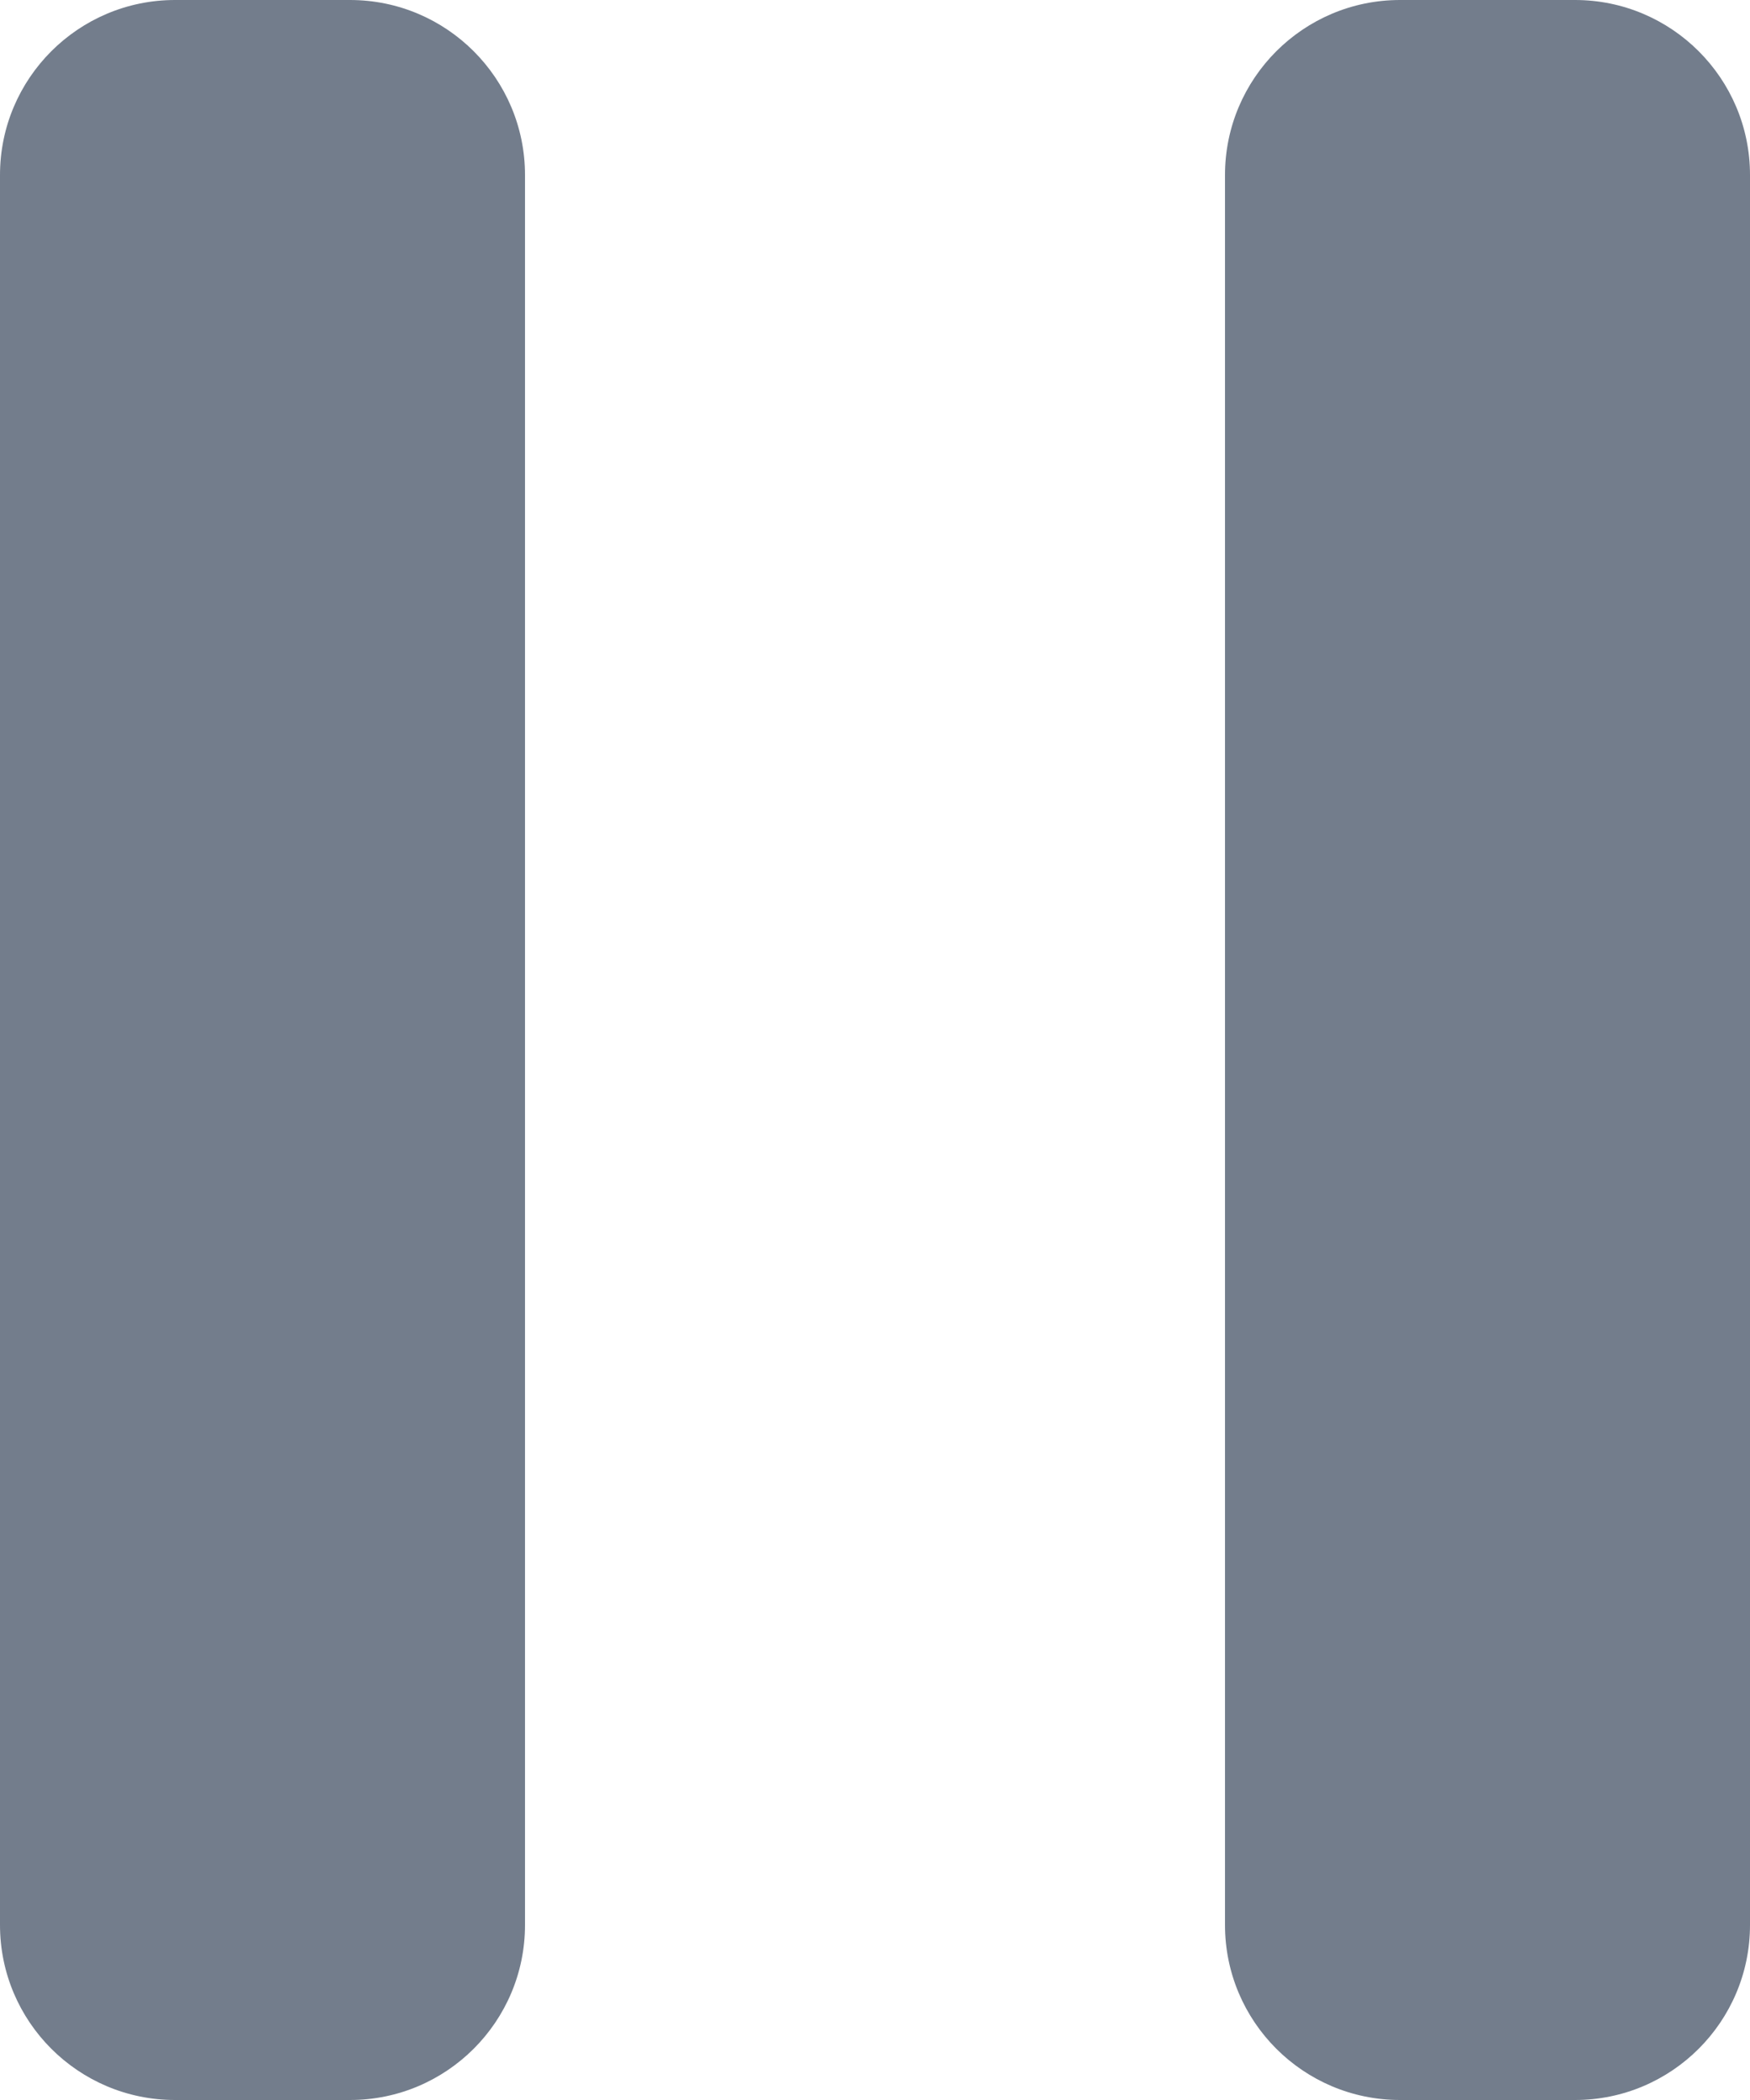
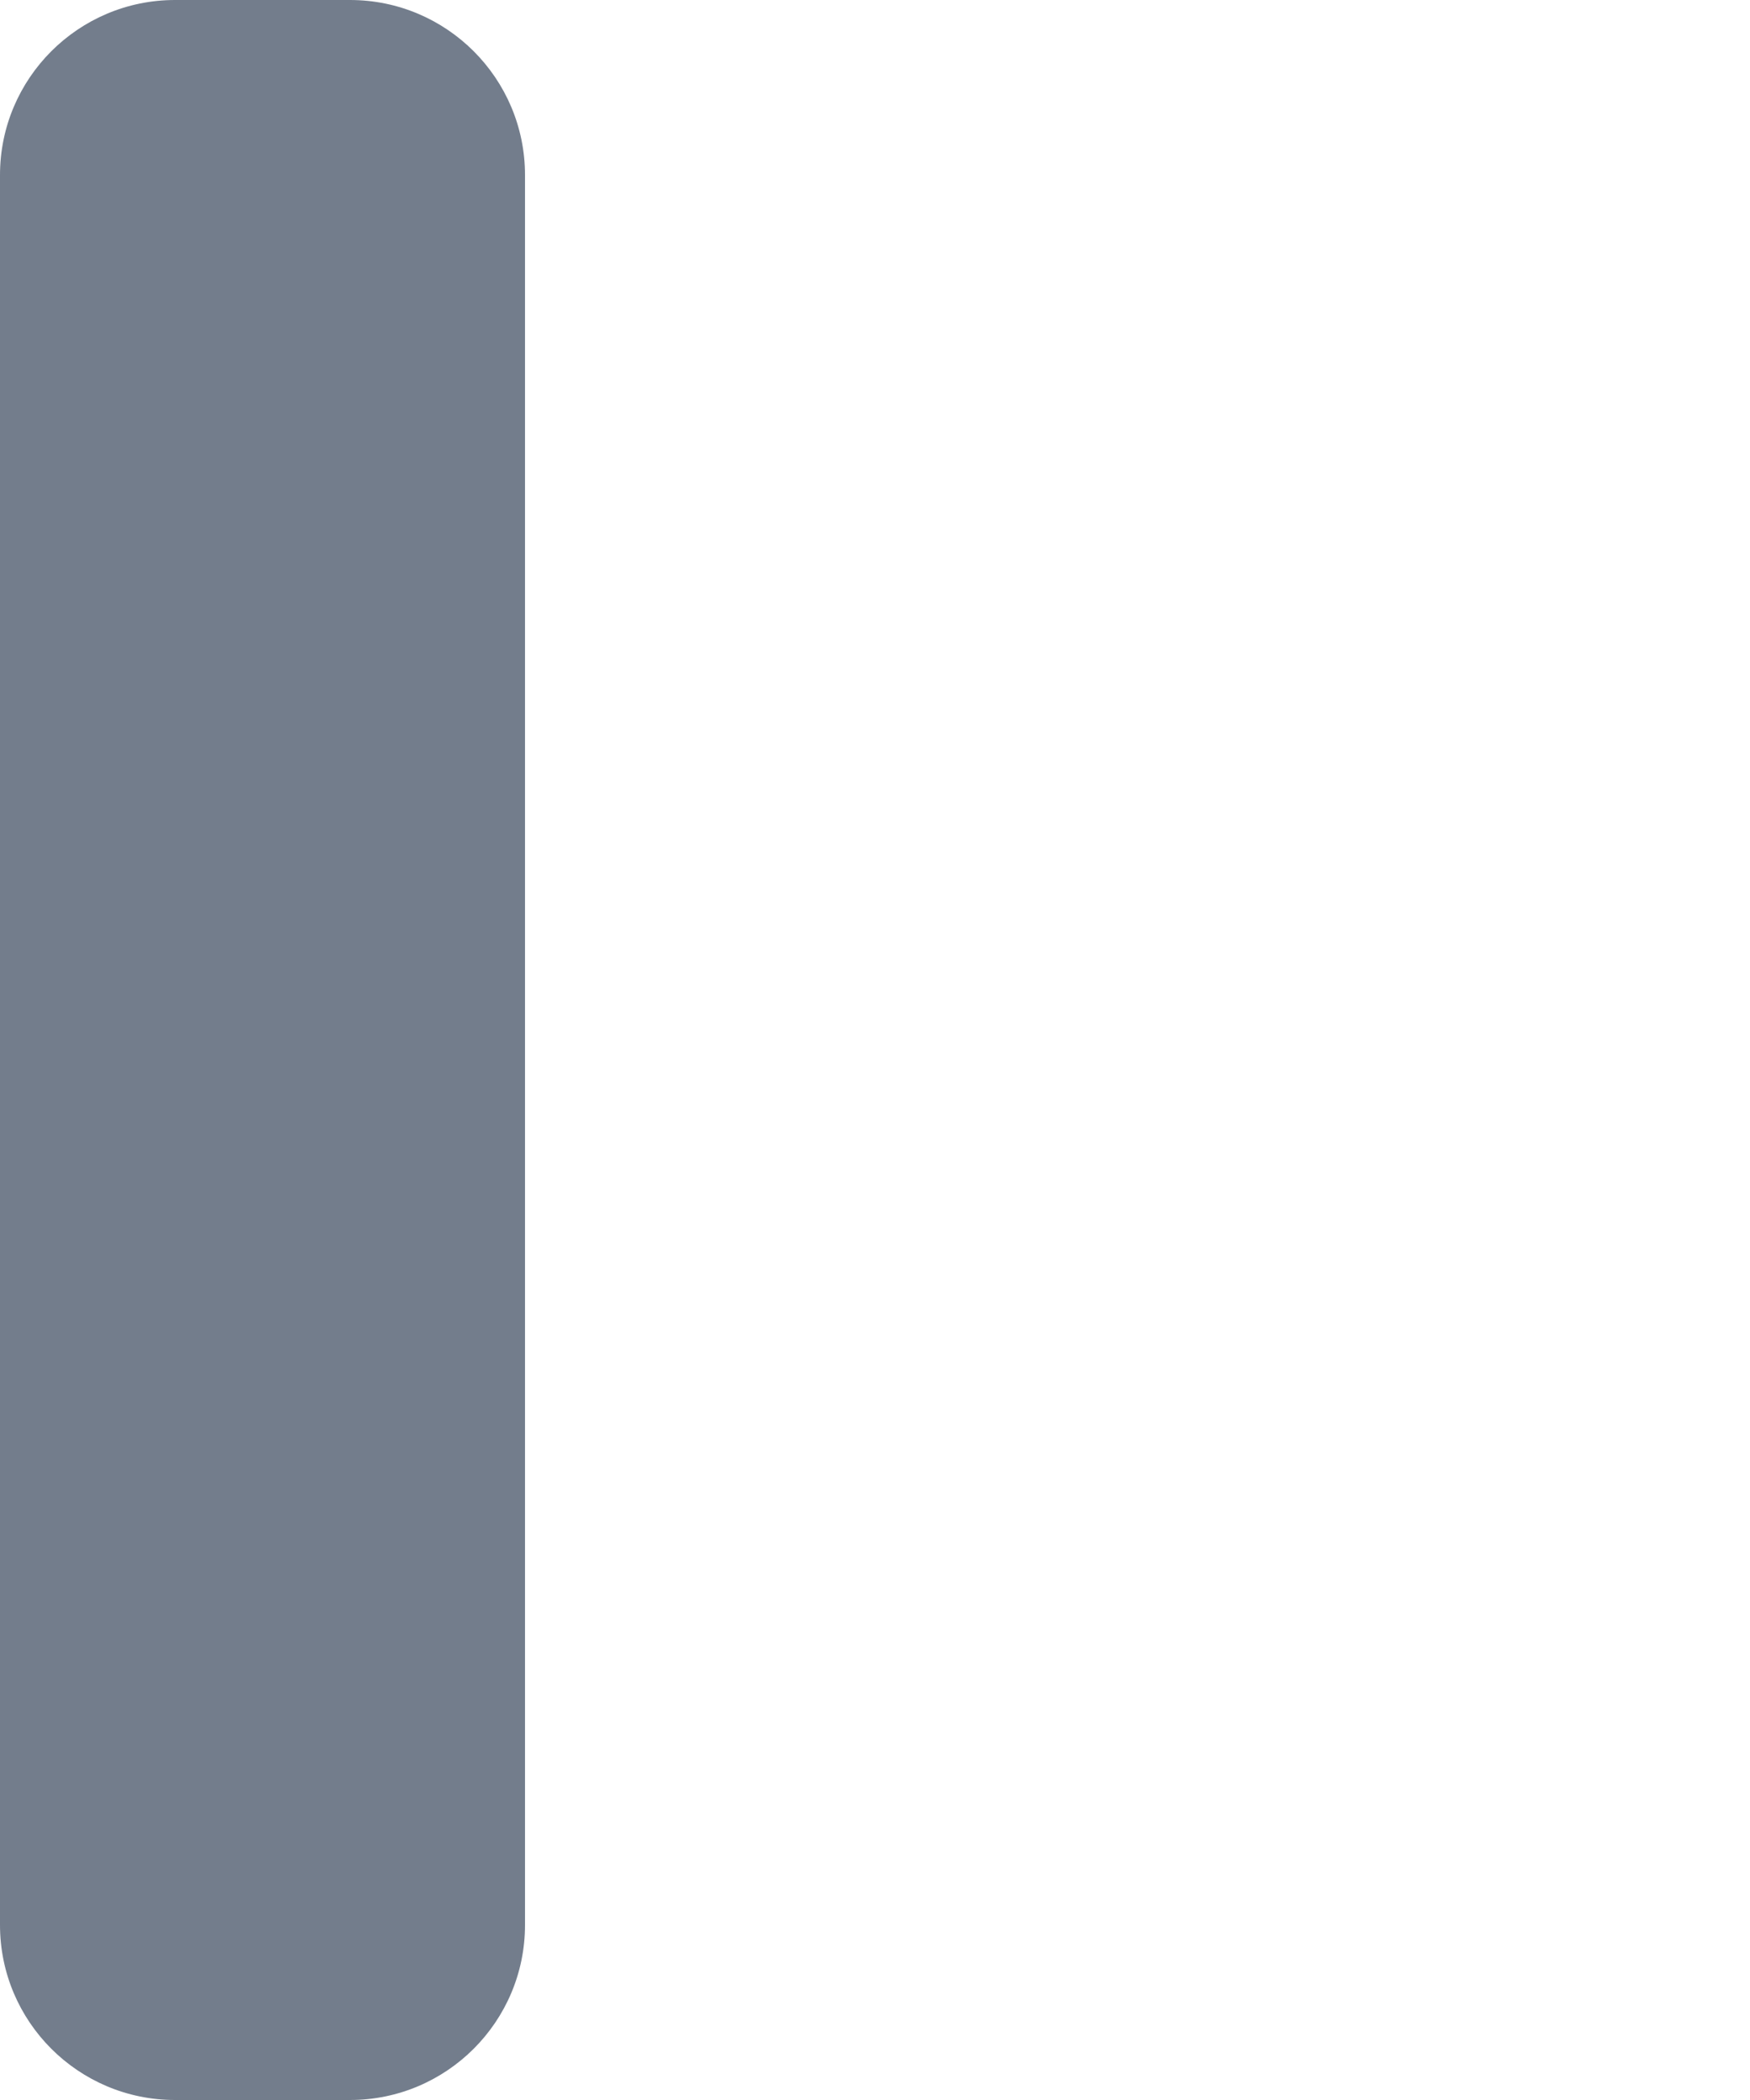
<svg xmlns="http://www.w3.org/2000/svg" width="10" height="12" viewBox="0 0 10 12" fill="none">
  <path d="M0 1C0 0.448 0.448 0 1 0H2C2.552 0 3 0.448 3 1V11C3 11.552 2.552 12 2 12H1C0.448 12 0 11.552 0 11V1Z" fill="#737D8C" />
-   <path d="M7 1C7 0.448 7.448 0 8 0H9C9.552 0 10 0.448 10 1V11C10 11.552 9.552 12 9 12H8C7.448 12 7 11.552 7 11V1Z" fill="#737D8C" />
</svg>